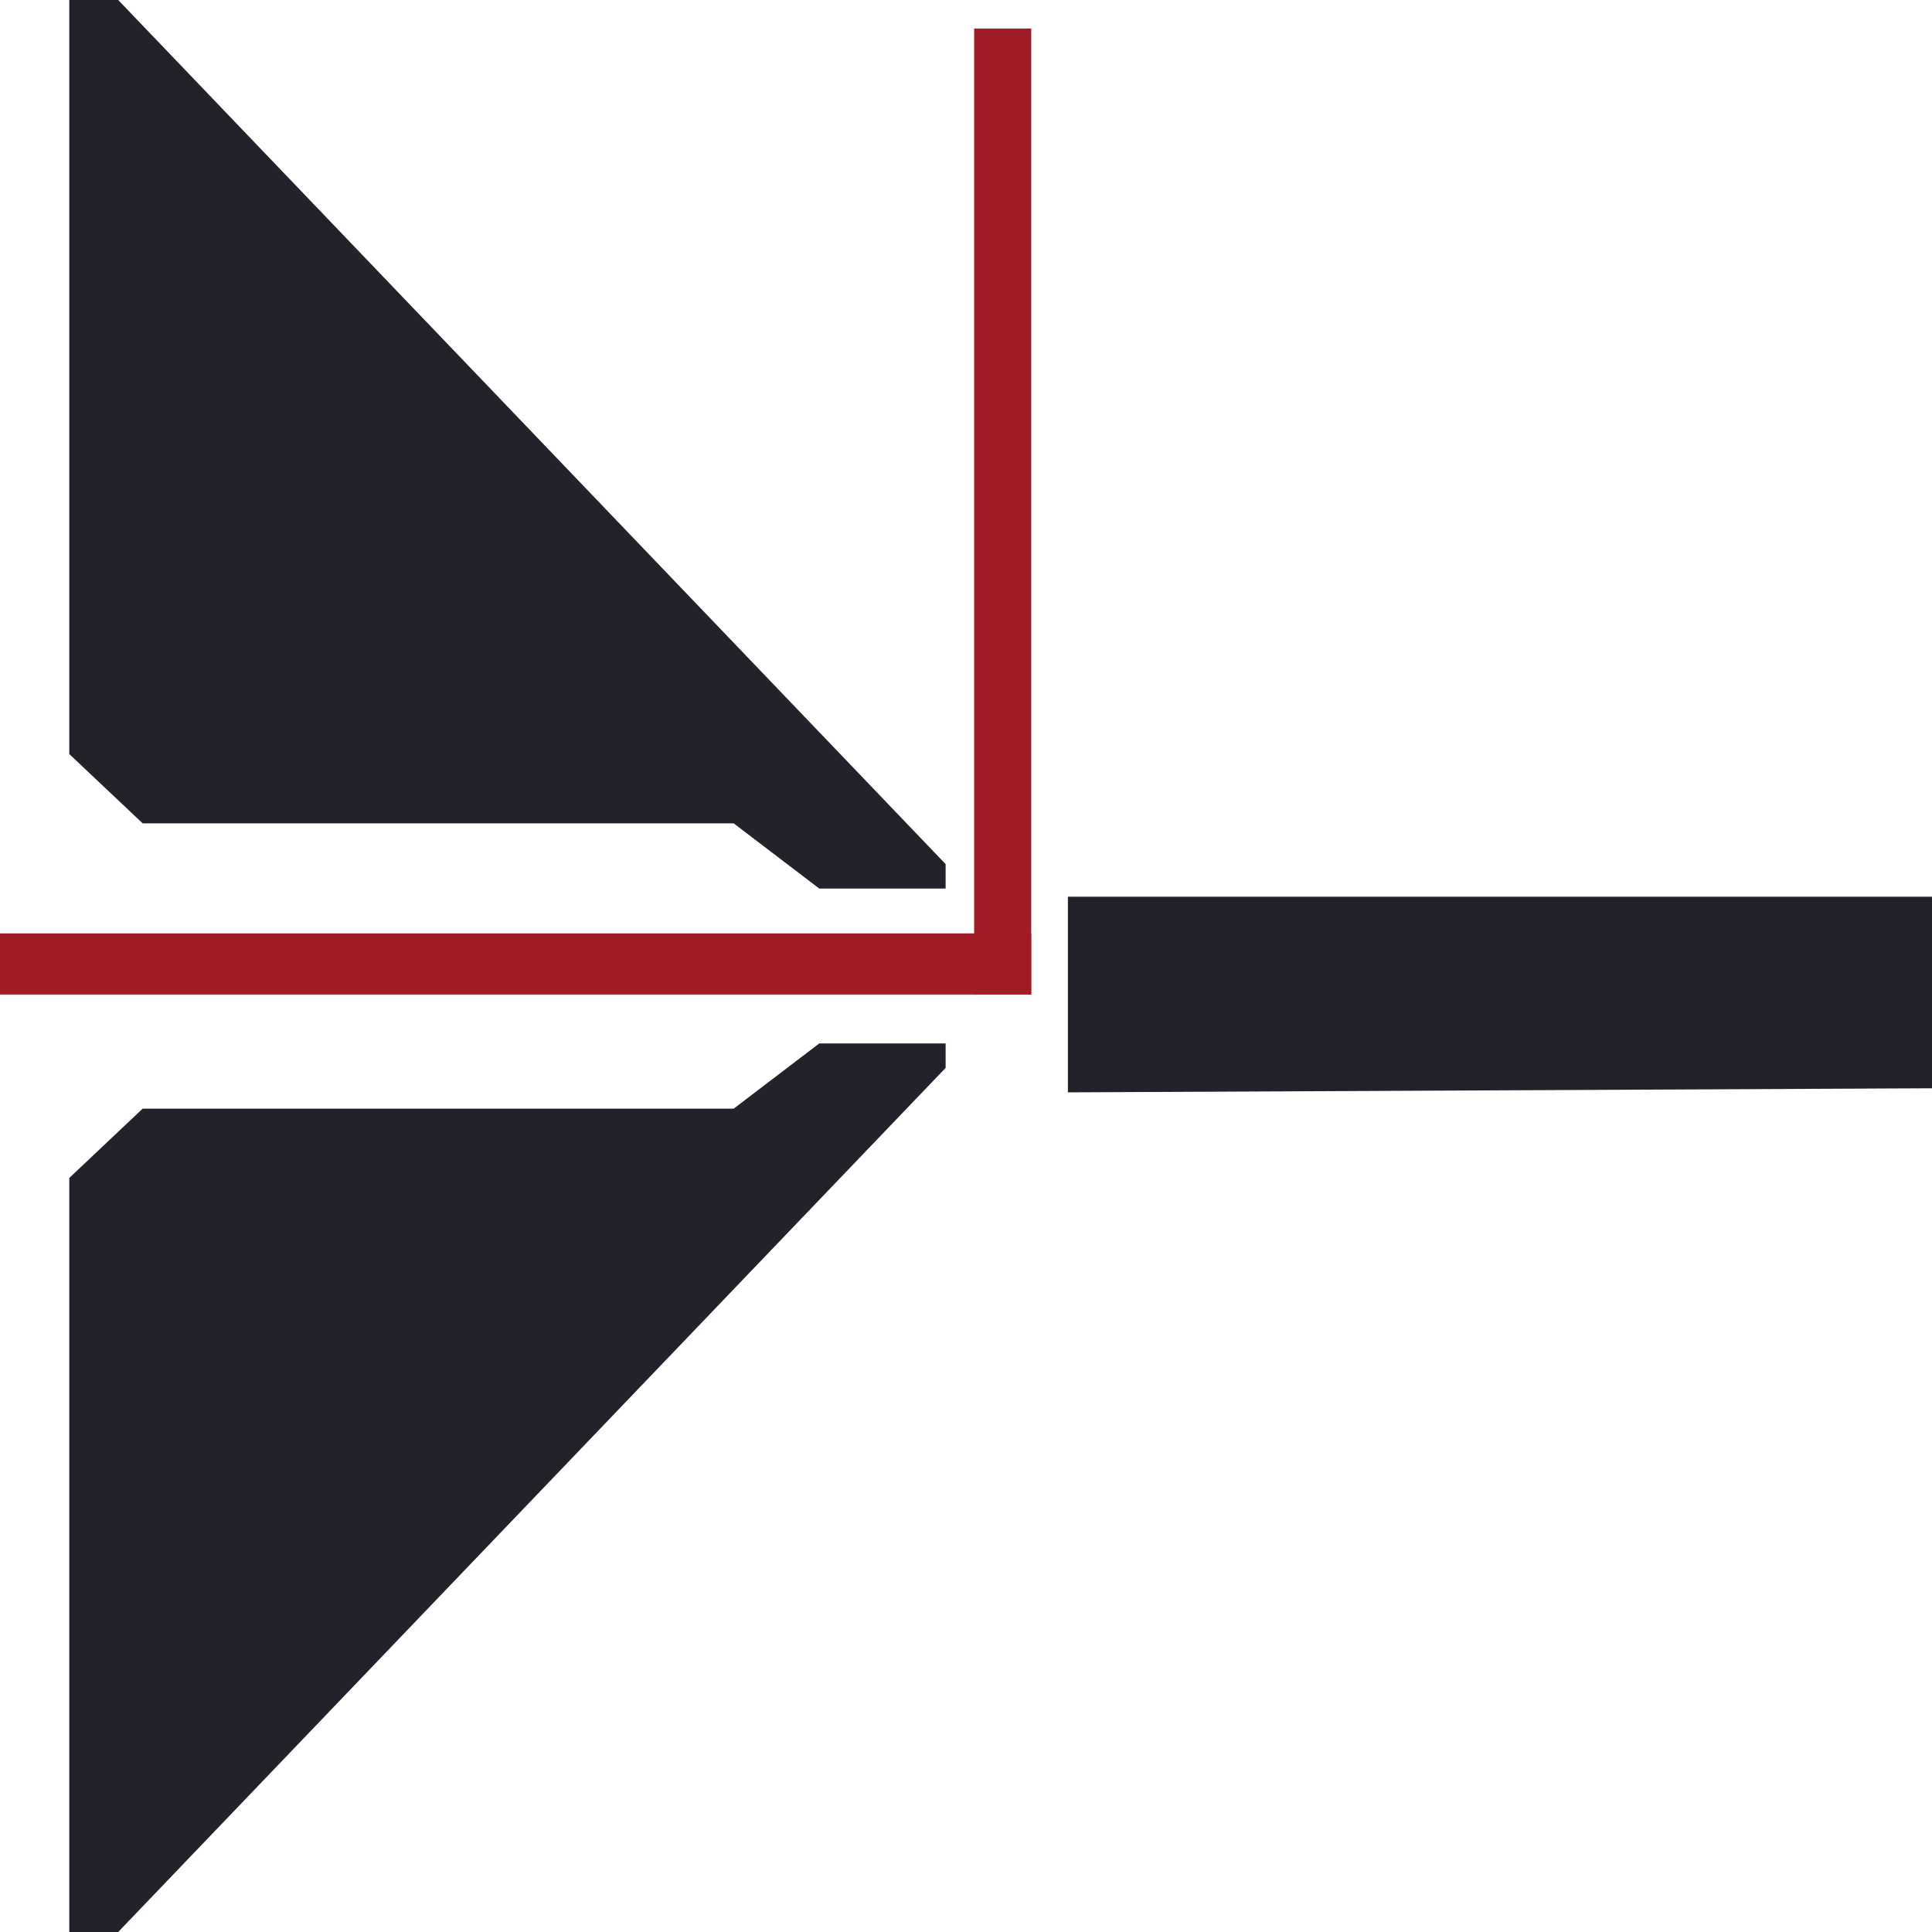
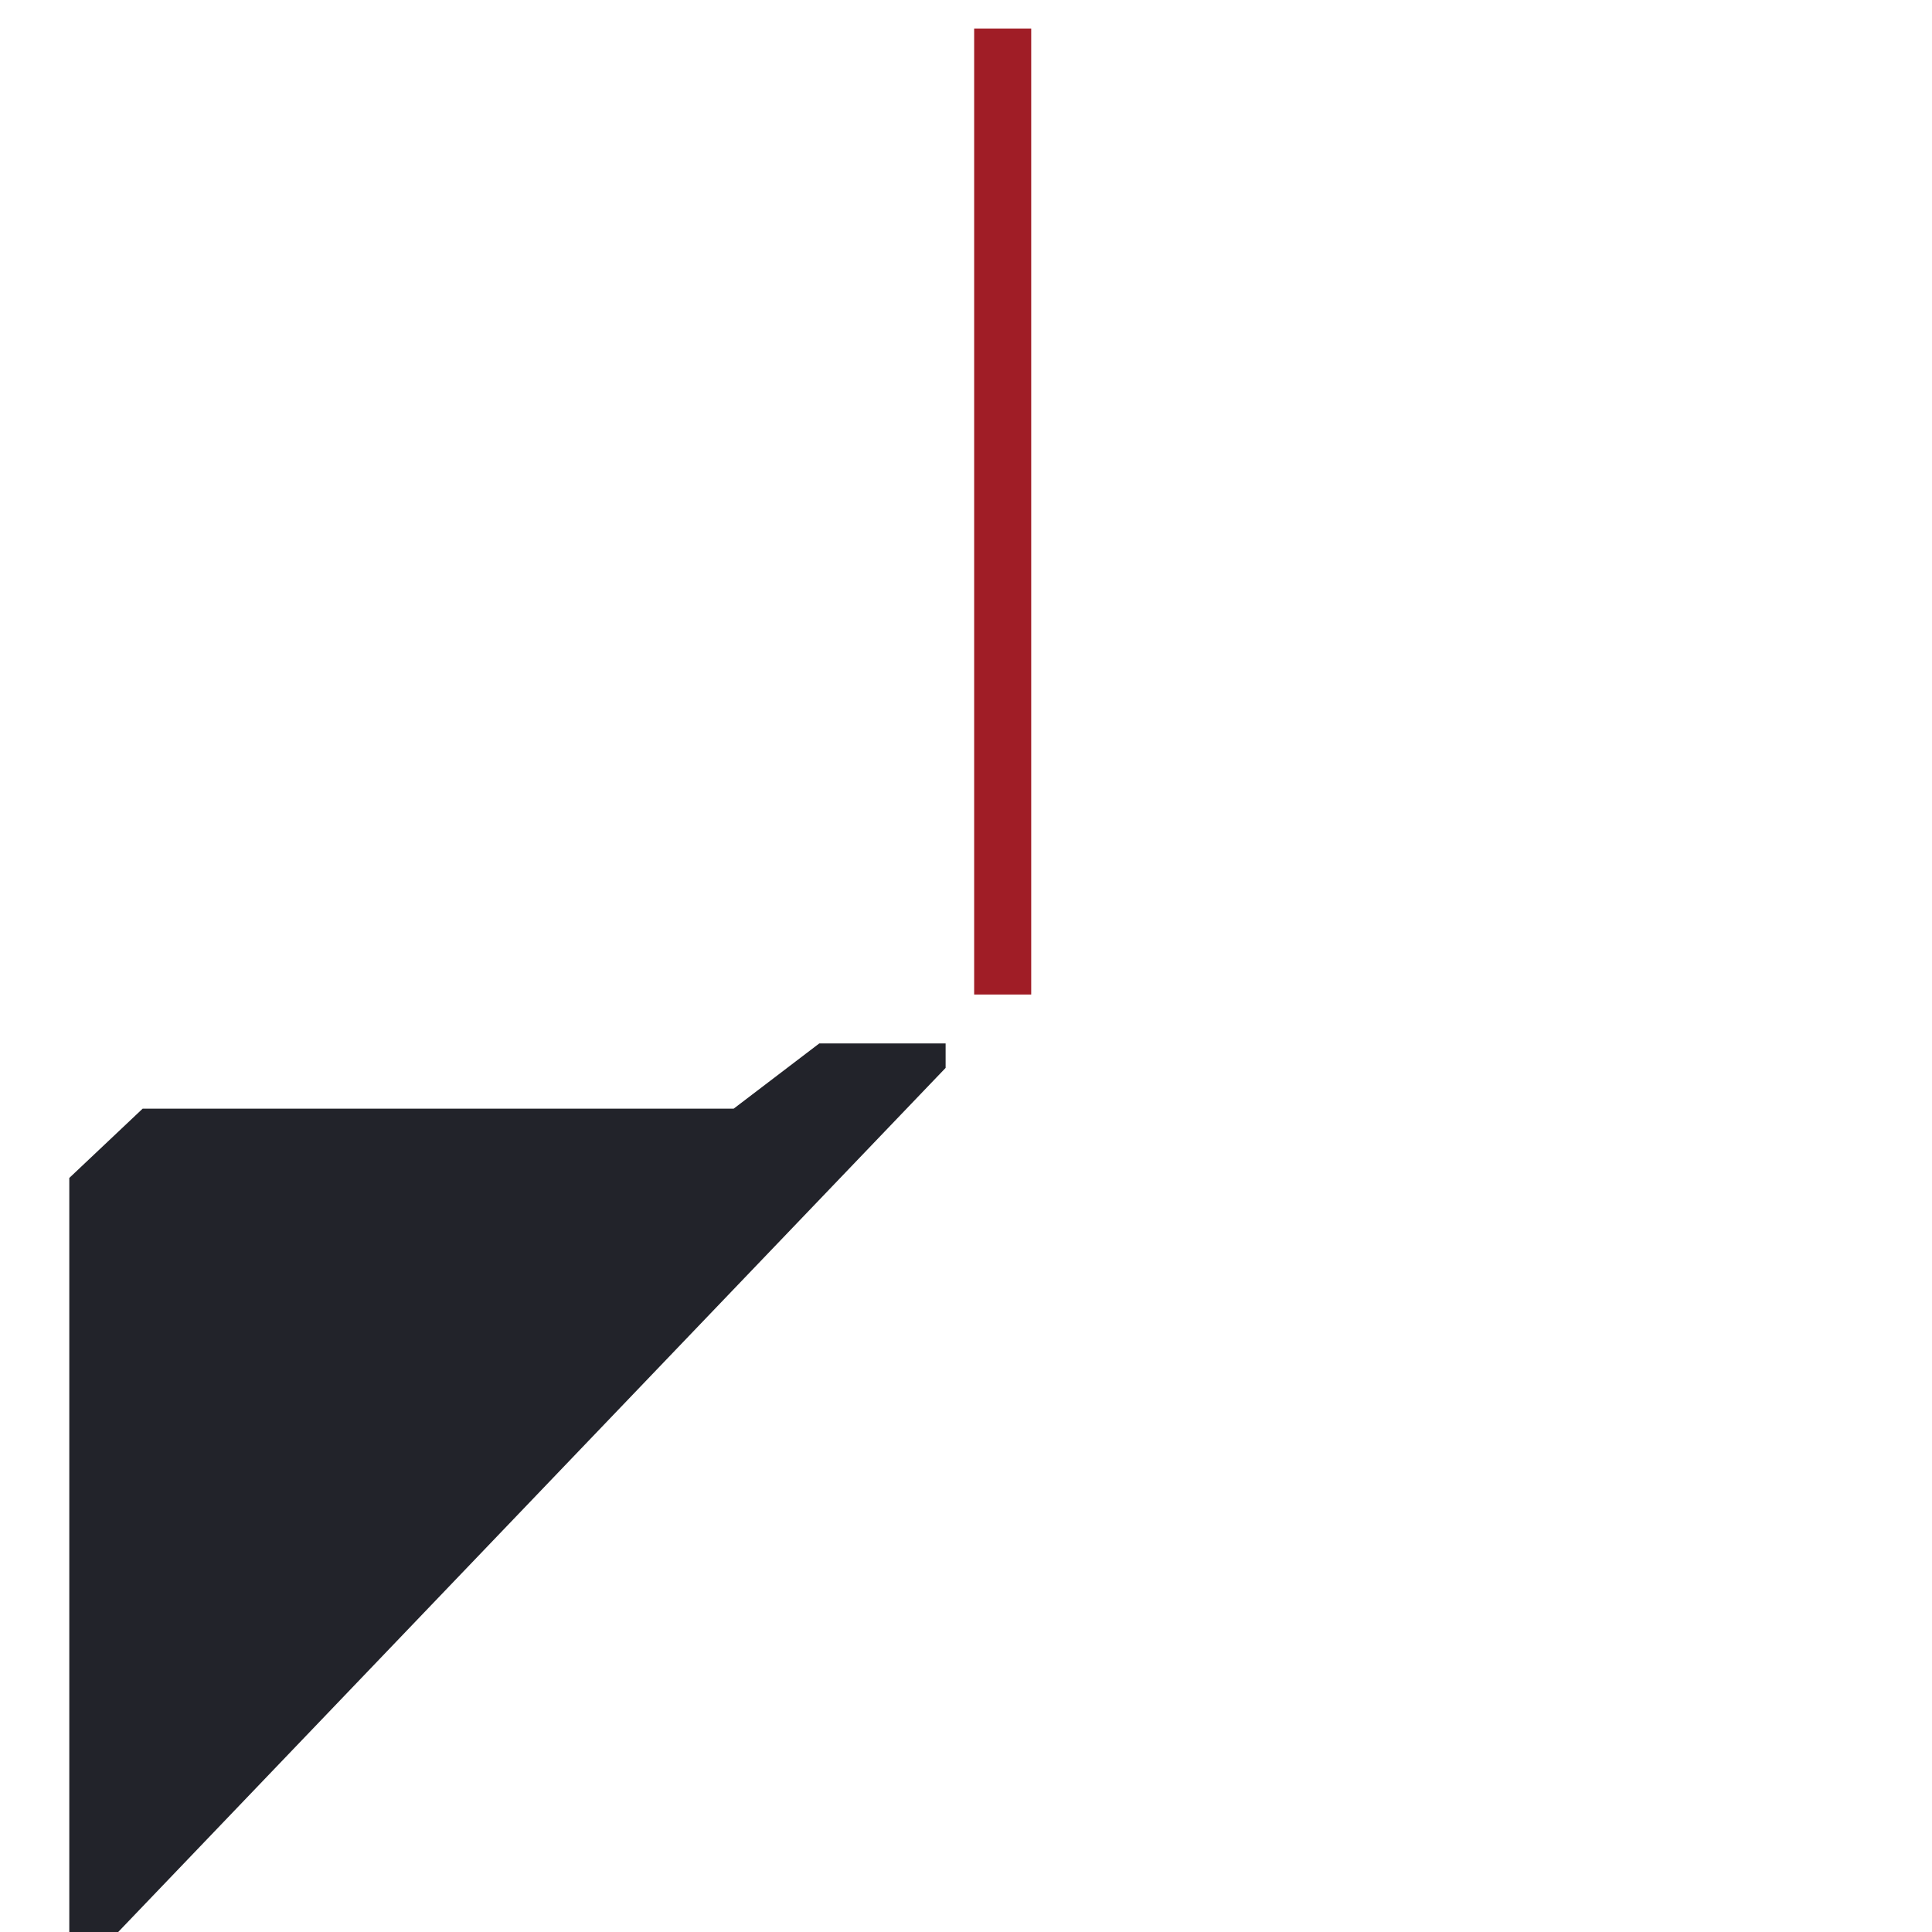
<svg xmlns="http://www.w3.org/2000/svg" xml:space="preserve" width="16px" height="16px" style="shape-rendering:geometricPrecision; text-rendering:geometricPrecision; image-rendering:optimizeQuality; fill-rule:evenodd; clip-rule:evenodd" viewBox="0 0 0.474 0.474">
  <defs>
    <style type="text/css">
   
    .fil0 {fill:#22232A}
    .fil1 {fill:#A01D26}
   
  </style>
  </defs>
  <g id="Layer_x0020_1">
    <g id="_720046992">
-       <polygon id="_766100968" class="fil0" points="0.017,0 0.029,0 0.232,0.212 0.232,0.218 0.201,0.218 0.18,0.202 0.035,0.202 0.017,0.185 " />
-       <polygon id="_766101160" class="fil0" points="0.474,0.22 0.474,0.267 0.262,0.268 0.262,0.22 " />
-       <polygon id="_766100272" class="fil1" points="-0,0.244 -0,0.229 0.253,0.229 0.253,0.244 " />
      <polygon id="_766099864" class="fil1" points="0.253,0.244 0.239,0.244 0.239,0.007 0.253,0.007 " />
      <polygon id="_720354696" class="fil0" points="0.017,0.474 0.029,0.474 0.232,0.262 0.232,0.256 0.201,0.256 0.18,0.272 0.035,0.272 0.017,0.289 " />
    </g>
  </g>
</svg>